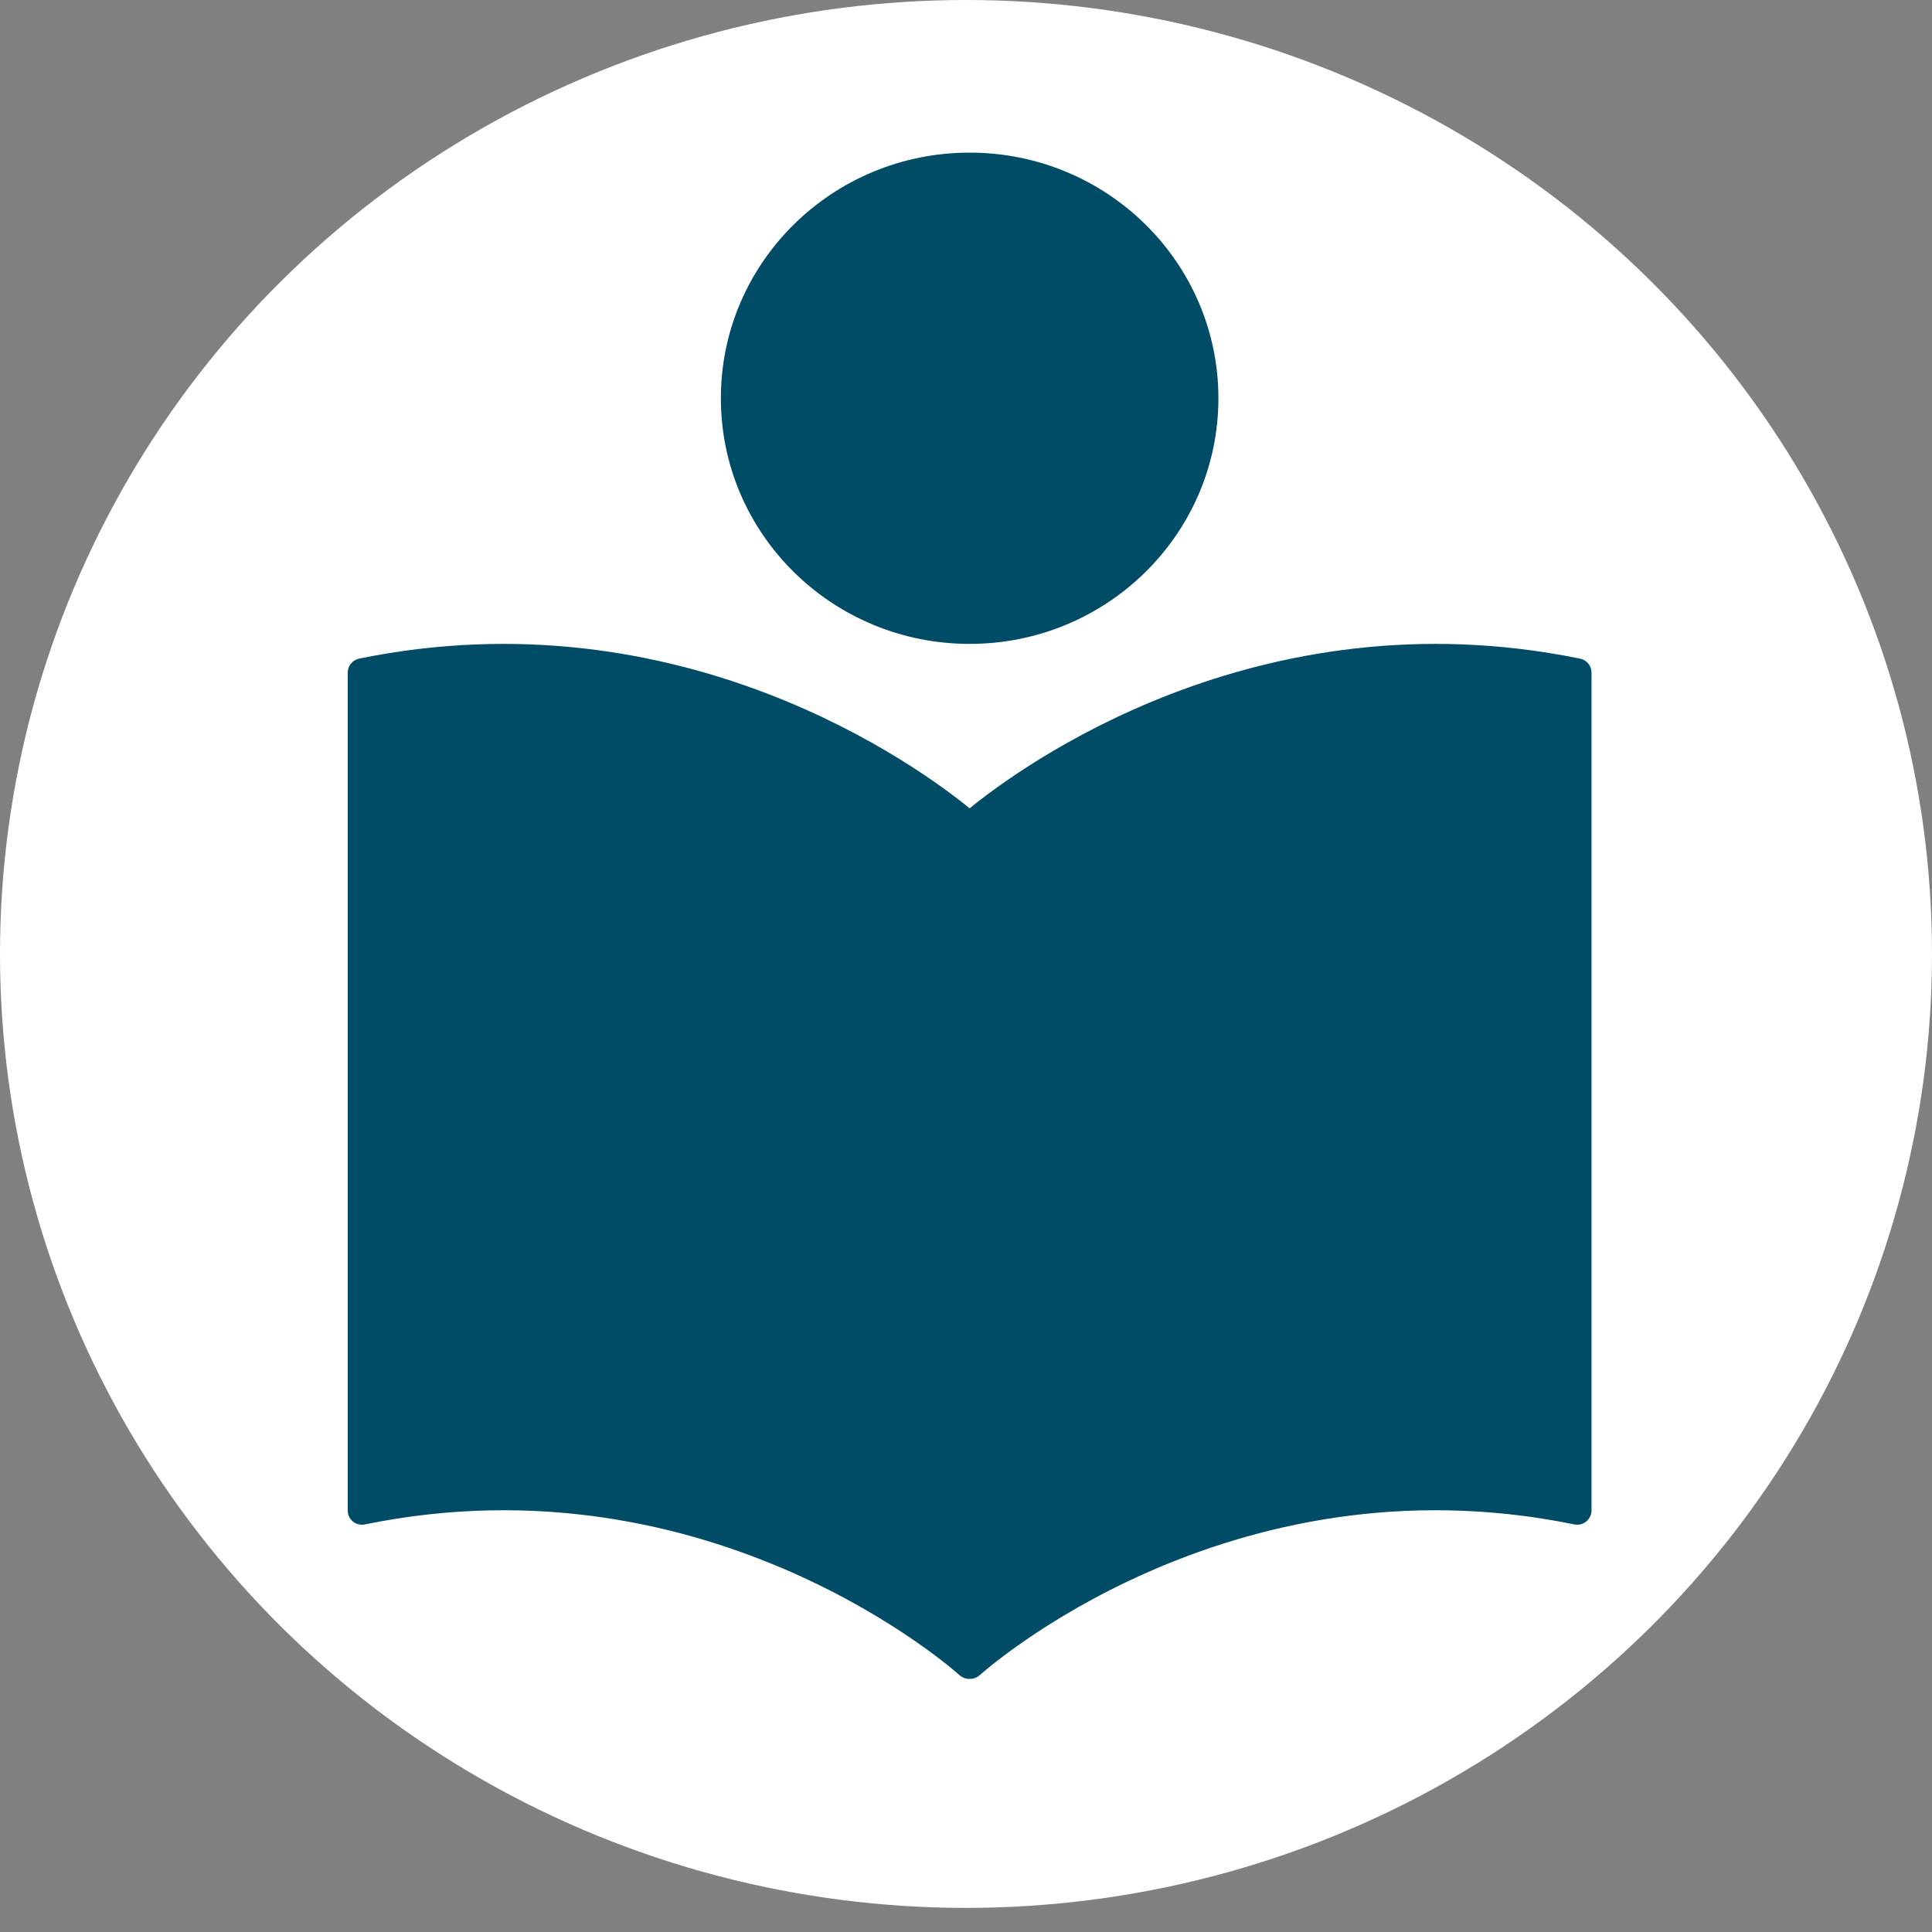
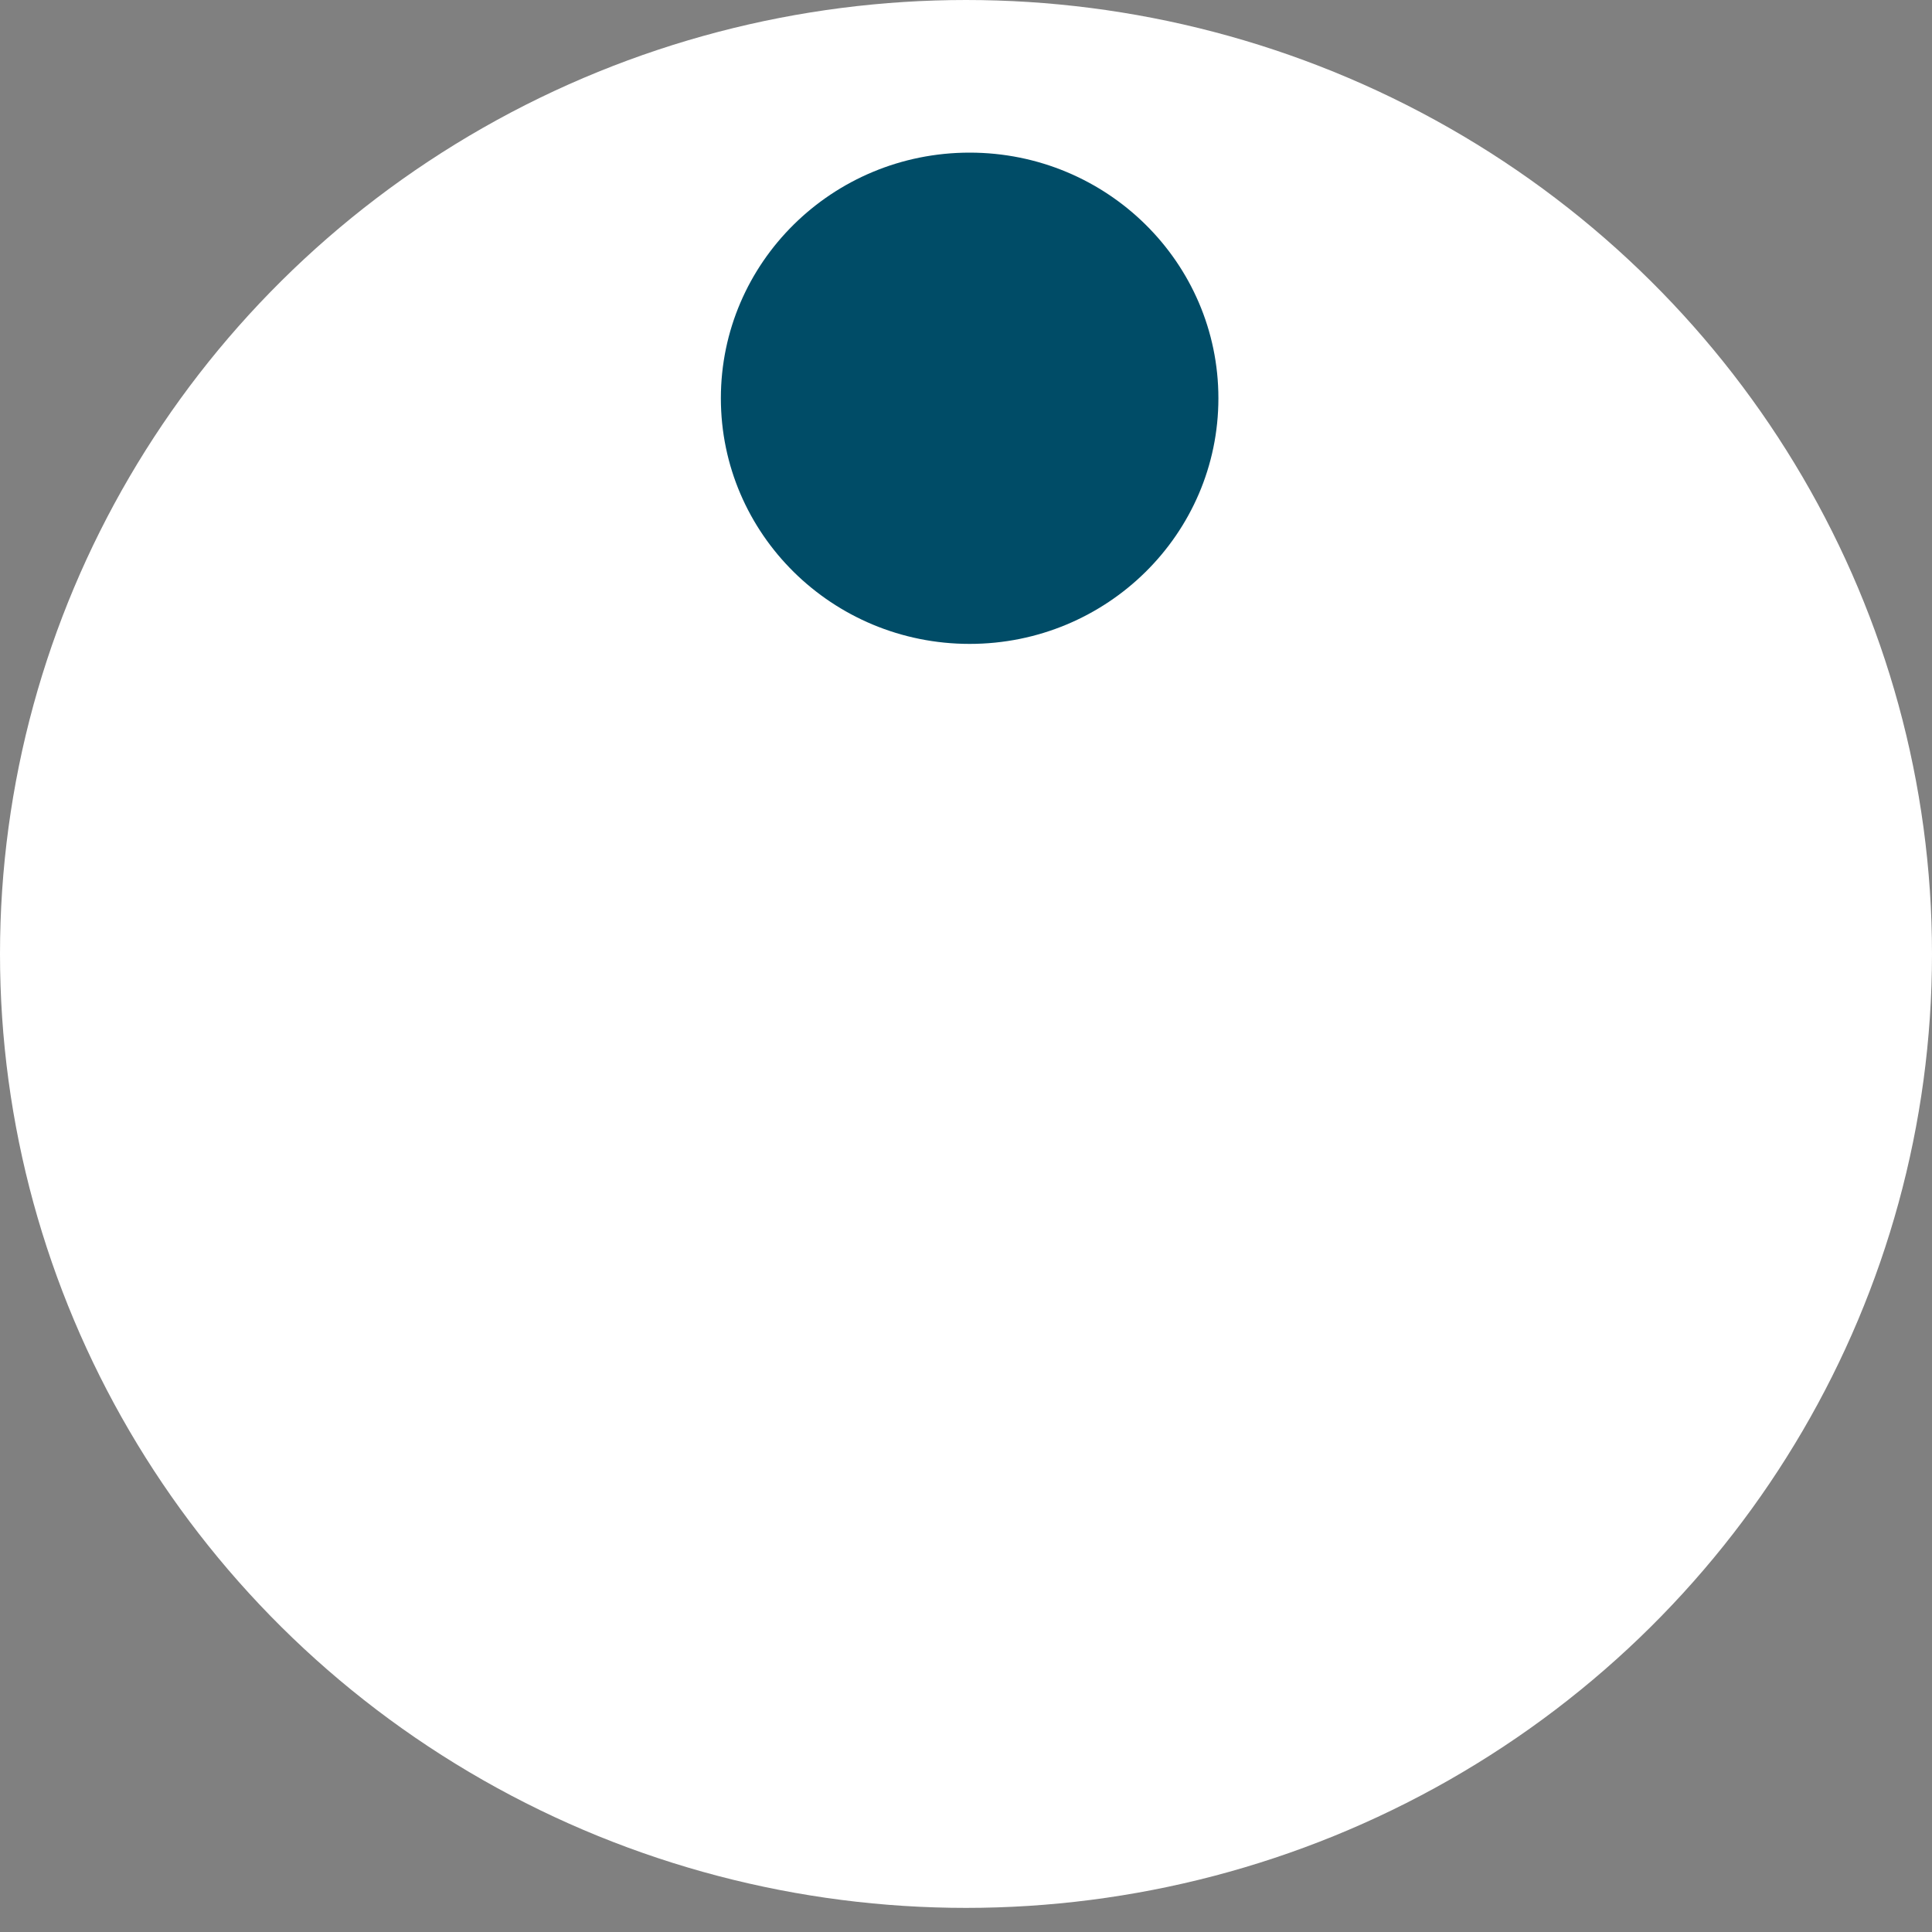
<svg xmlns="http://www.w3.org/2000/svg" width="50" height="50" viewBox="0 0 50 50" fill="none">
  <rect x="0" y="0" width="50" height="50" fill="#808080" stroke="none" />
  <ellipse cx="25" cy="24.688" rx="25" ry="24.688" fill="white" />
-   <path d="M40.89 17.045C32.508 15.332 26.356 19.89 25.094 20.919C23.832 19.89 17.676 15.332 9.294 17.045C9.211 17.063 9.136 17.108 9.082 17.174C9.029 17.239 9 17.321 9 17.405V39.091C8.999 39.146 9.011 39.2 9.034 39.25C9.057 39.3 9.092 39.343 9.135 39.378C9.178 39.413 9.228 39.437 9.282 39.45C9.336 39.463 9.393 39.463 9.447 39.451C18.435 37.613 24.767 43.292 24.83 43.351C24.899 43.413 24.989 43.449 25.083 43.45C25.087 43.45 25.09 43.446 25.094 43.446C25.098 43.446 25.102 43.45 25.105 43.45C25.199 43.449 25.289 43.413 25.358 43.351C25.422 43.292 31.749 37.613 40.741 39.451C40.795 39.462 40.851 39.461 40.904 39.449C40.958 39.436 41.008 39.412 41.05 39.377C41.093 39.343 41.127 39.299 41.151 39.249C41.175 39.2 41.188 39.146 41.188 39.091V17.405C41.188 17.321 41.159 17.238 41.105 17.173C41.05 17.107 40.974 17.062 40.89 17.045V17.045Z" fill="#004C67" />
  <ellipse cx="25.094" cy="10.307" rx="6.438" ry="6.357" fill="#004C67" />
</svg>